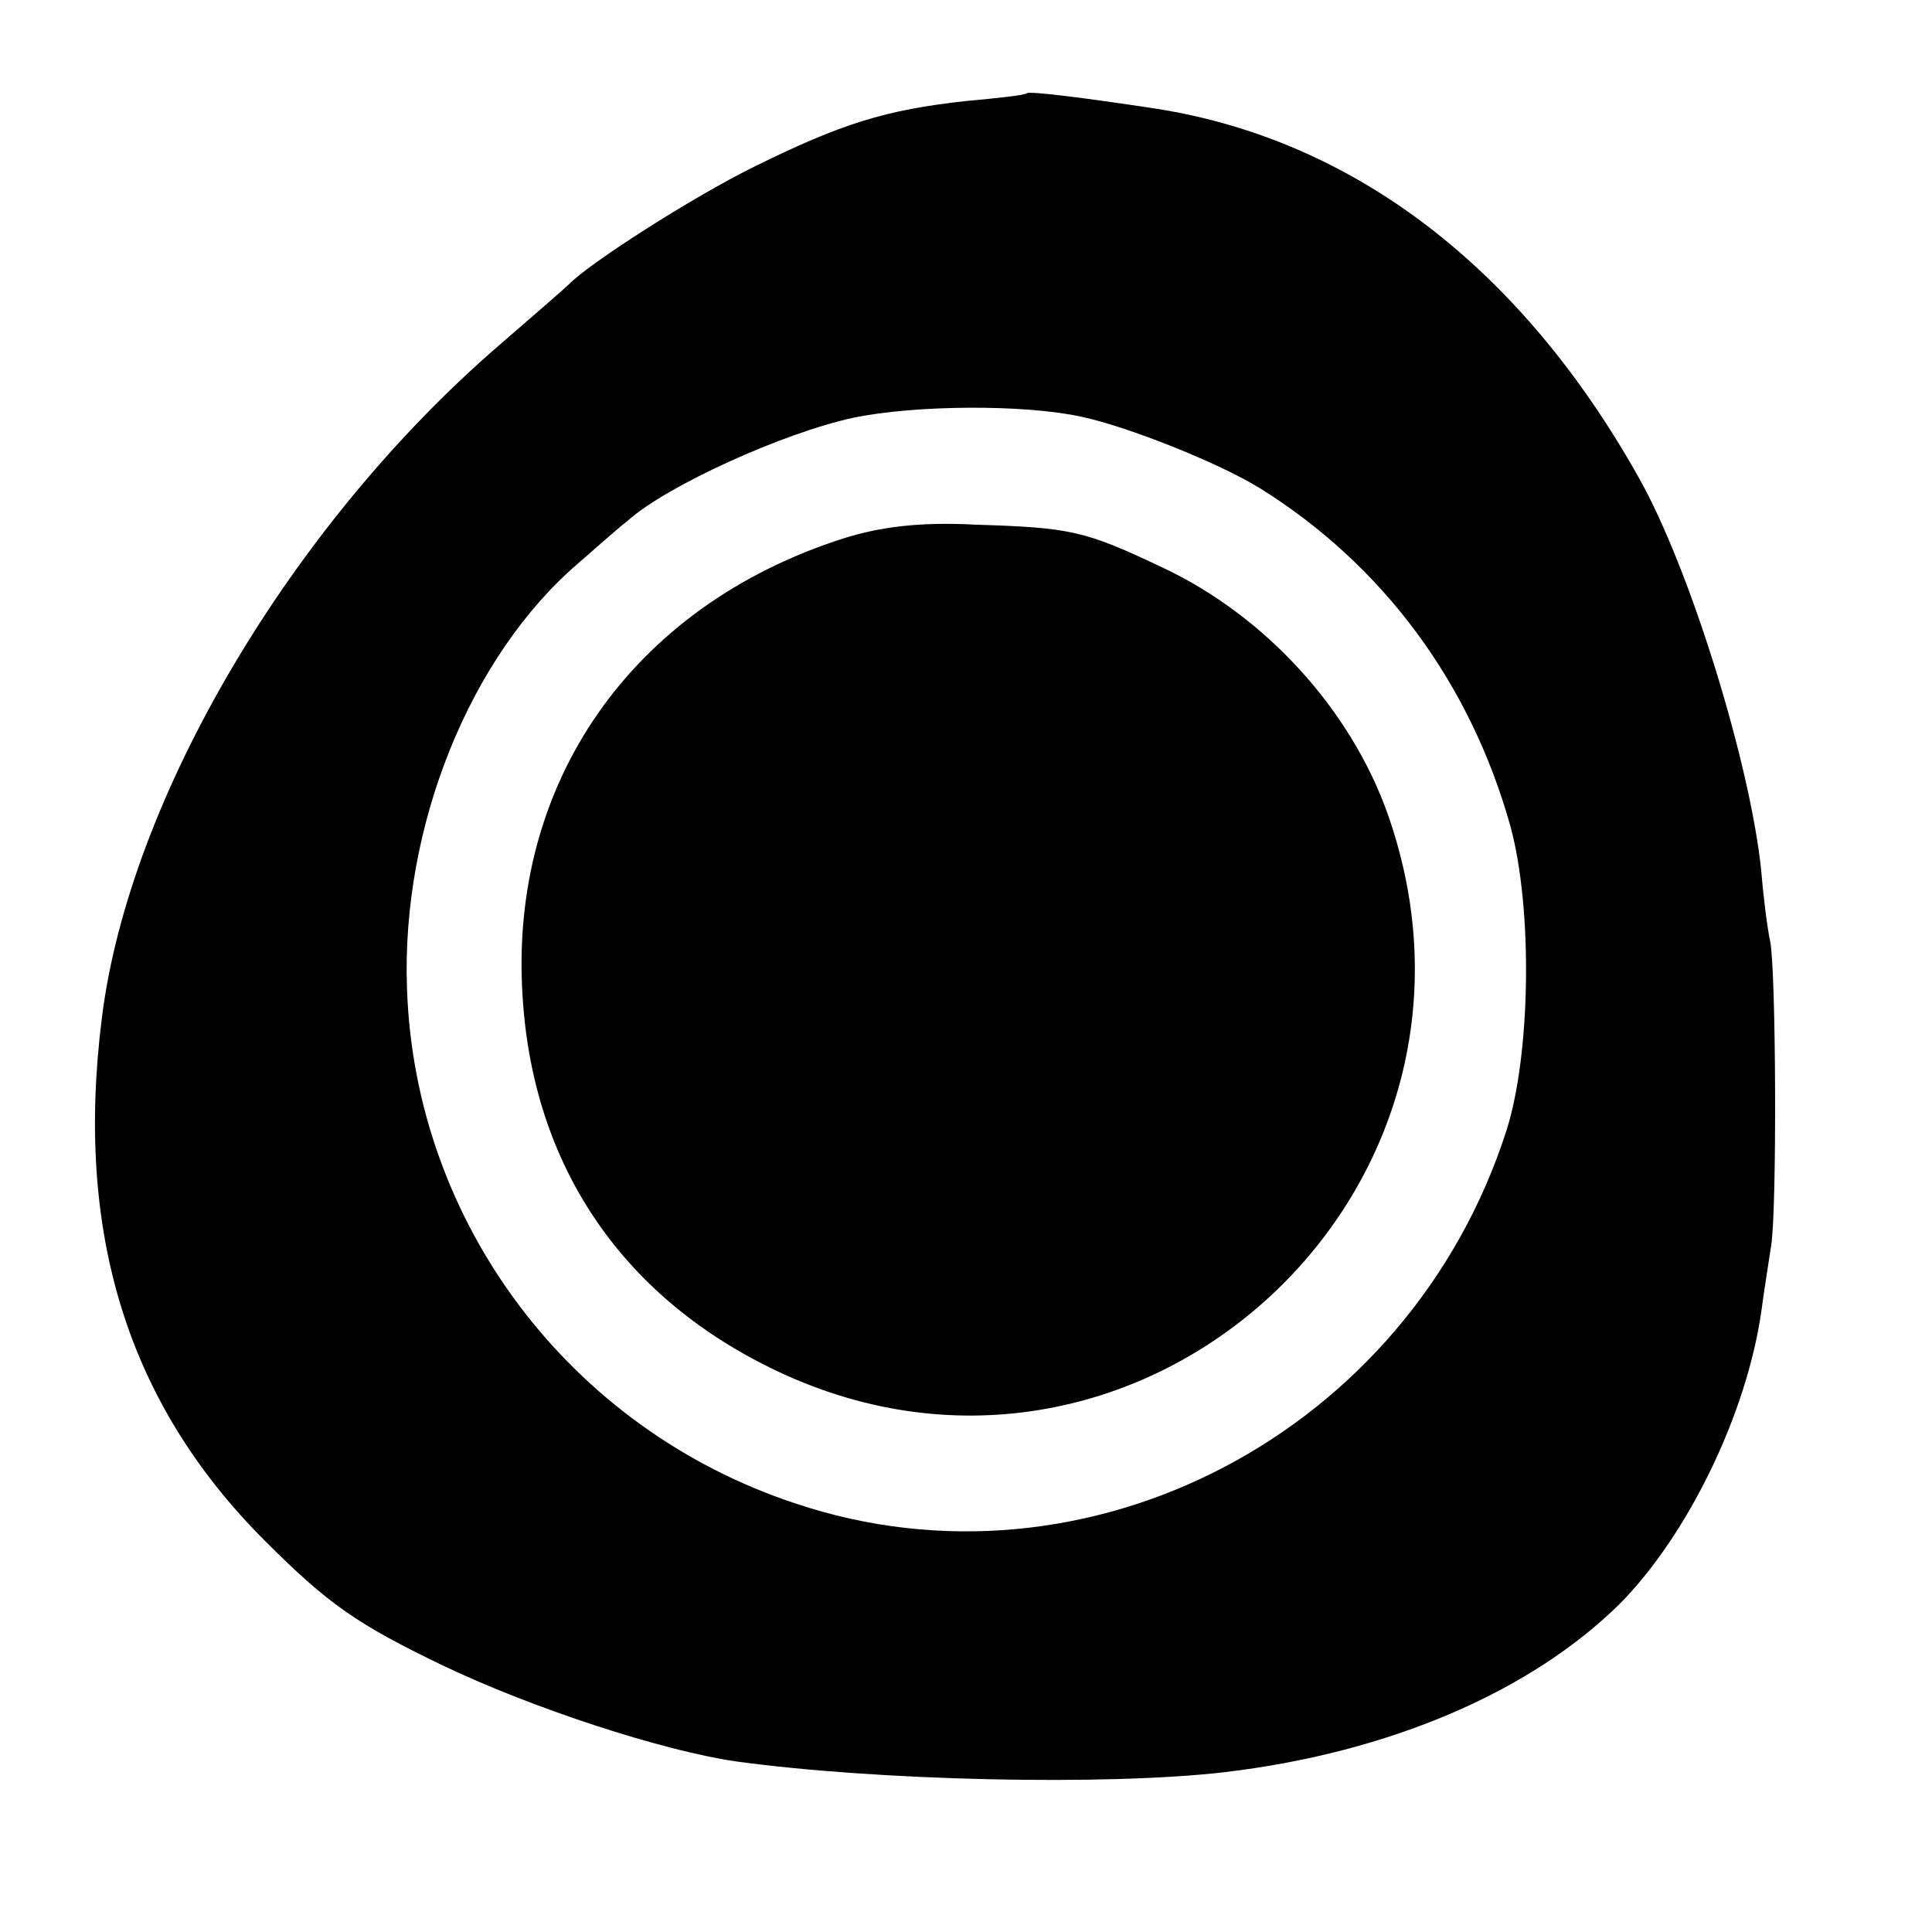
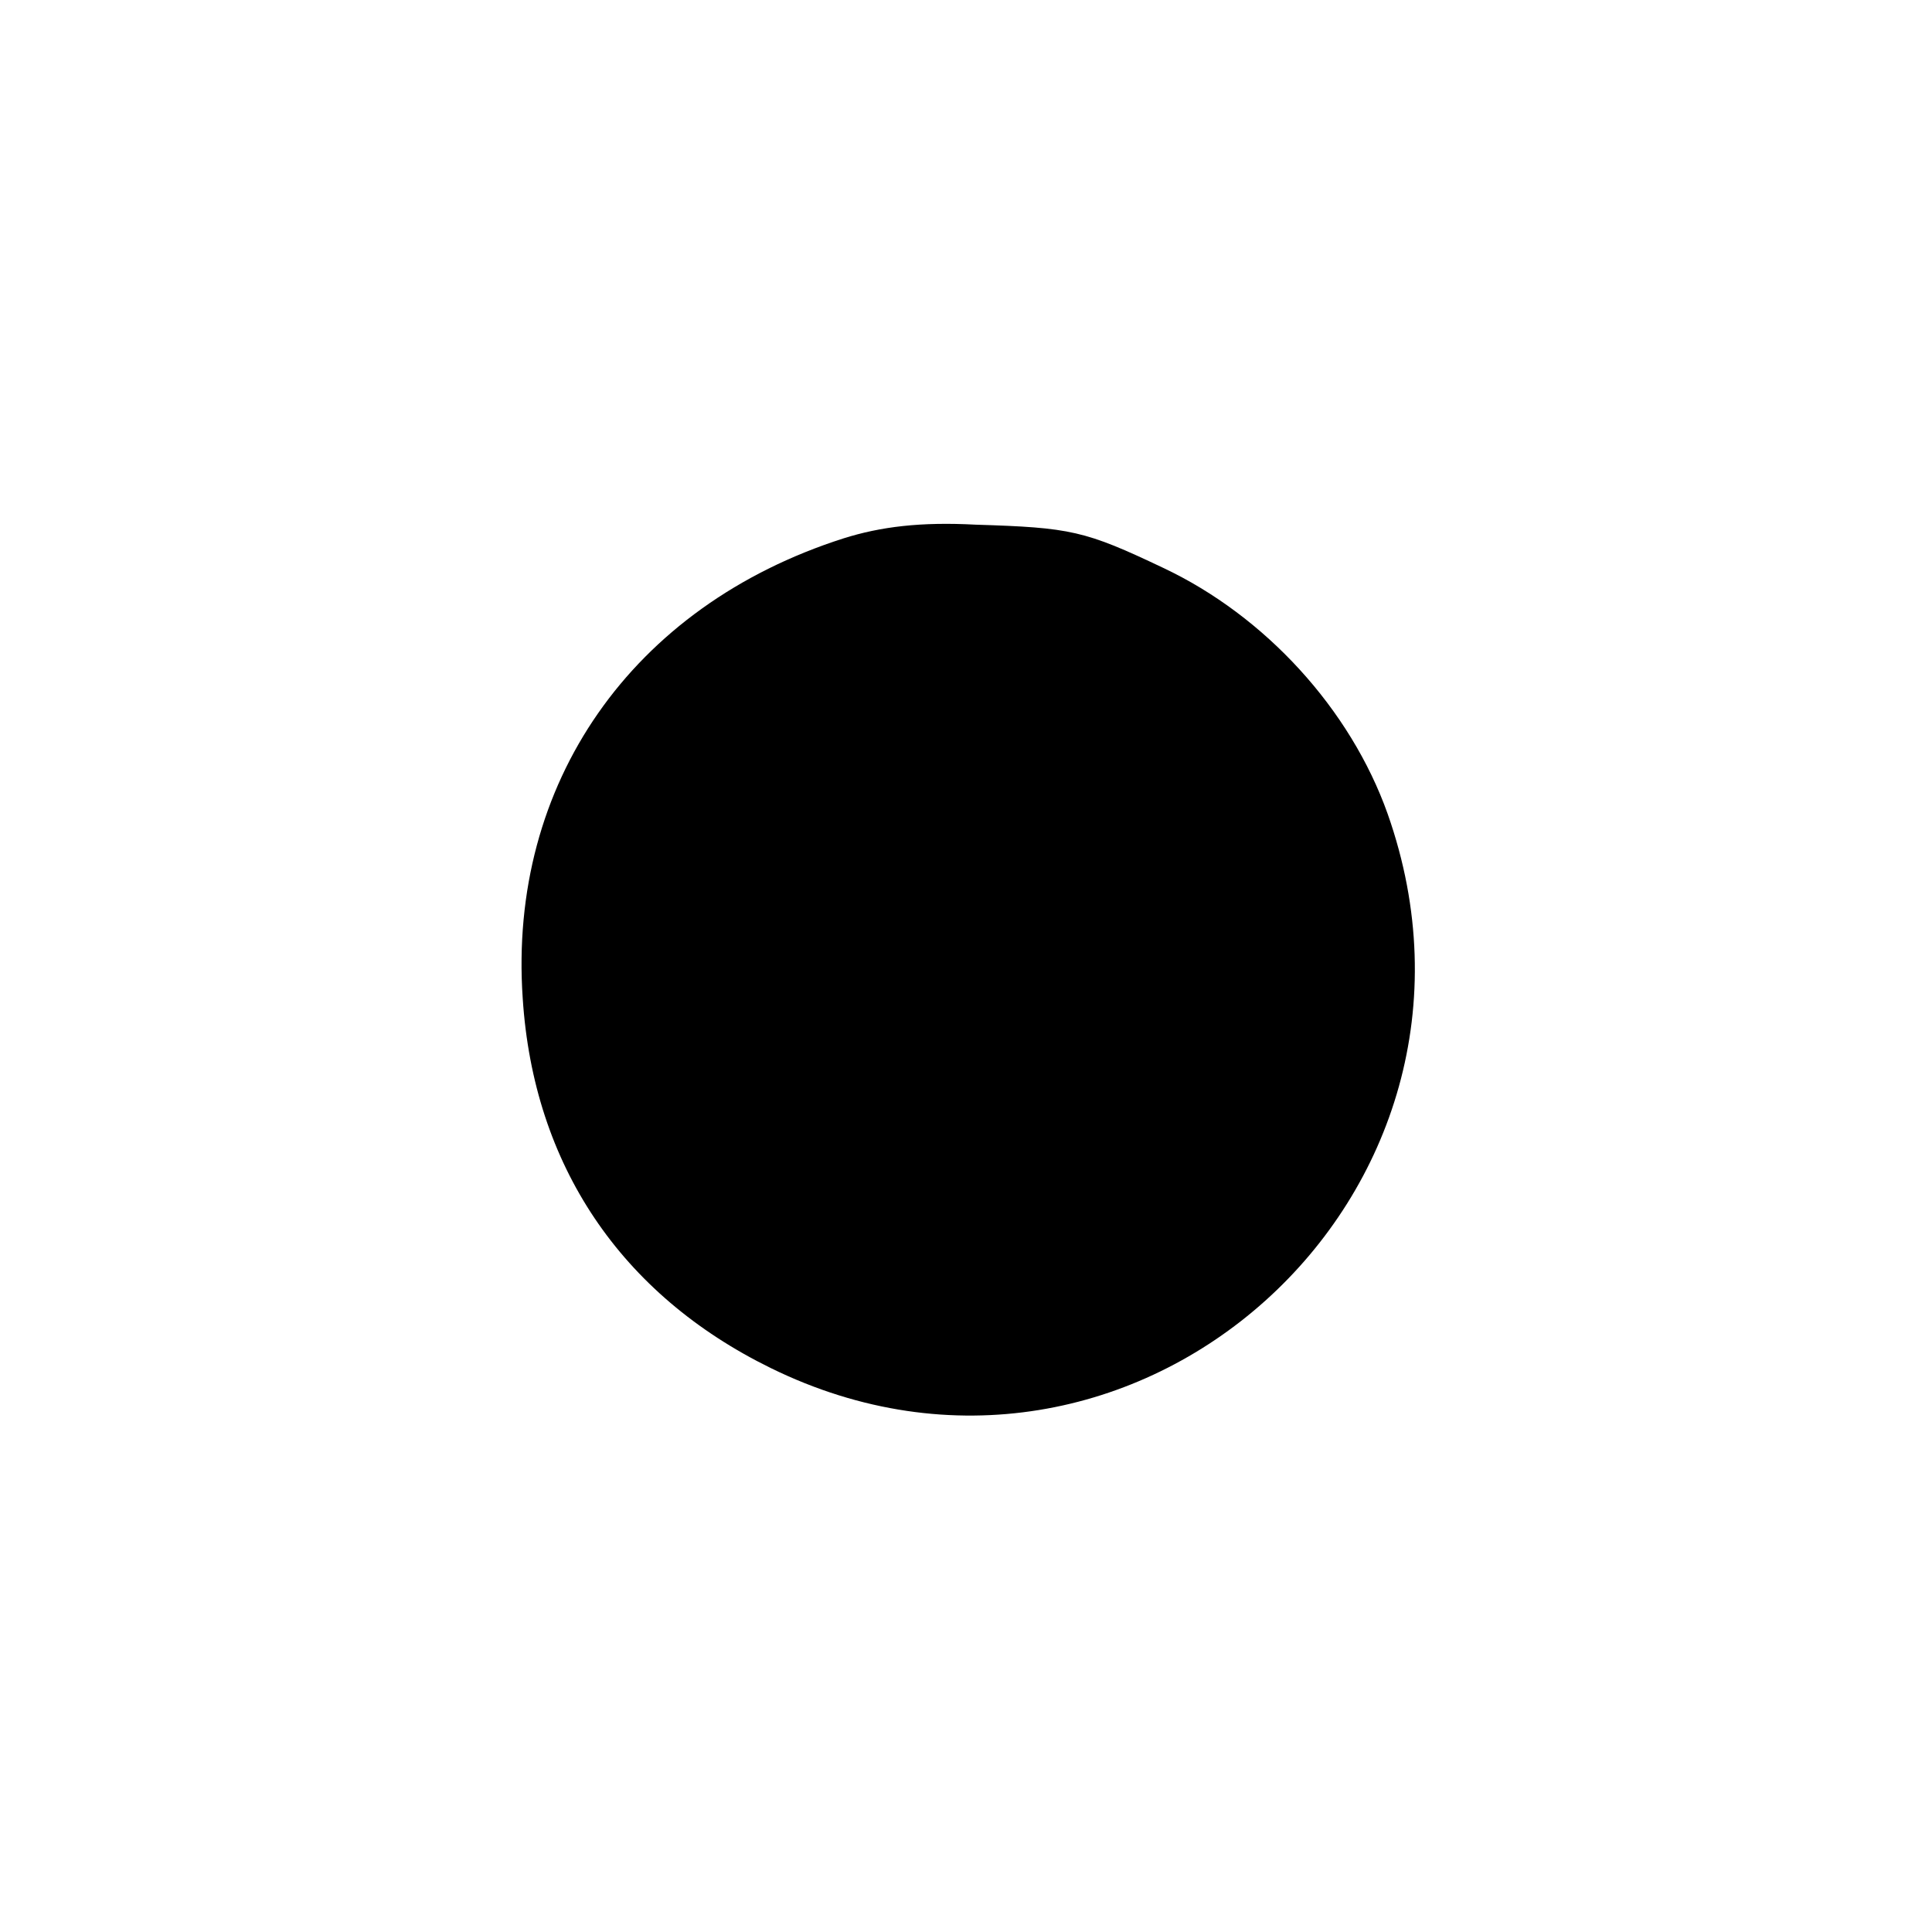
<svg xmlns="http://www.w3.org/2000/svg" version="1.0" width="197pt" height="197pt" viewBox="0 0 197 197" preserveAspectRatio="xMidYMid meet">
  <g transform="translate(0,197) scale(0.1,-0.1)" fill="#000000" stroke="none">
-     <path d="M1047 1875 c-1 -2 -29 -5 -62 -8 -82 -9 -127 -23 -216 -67 -63 -31 -169 -99 -189 -120 -3 -3 -35 -31 -71 -62 -212 -183 -377 -462 -405 -685 -28 -220 26 -394 166 -534 65 -65 94 -85 181 -127 92 -44 224 -87 299 -98 146 -20 379 -25 499 -11 168 20 312 82 403 172 69 70 129 193 144 298 3 23 8 53 10 67 6 37 5 281 -1 310 -3 14 -7 46 -9 71 -11 110 -73 310 -125 402 -120 214 -290 344 -491 376 -79 12 -129 18 -133 16z m56 -330 c47 -10 140 -47 182 -73 125 -78 214 -198 255 -344 23 -84 21 -233 -4 -311 -99 -308 -427 -480 -725 -380 -230 76 -388 286 -396 525 -6 165 64 339 175 434 14 12 36 32 50 43 40 36 160 90 230 105 62 13 174 14 233 1z" />
-     <path d="M860 1421 c-216 -69 -342 -250 -327 -469 11 -170 100 -302 253 -377 369 -181 766 176 629 565 -38 107 -125 202 -229 251 -80 38 -94 41 -191 44 -56 3 -97 -2 -135 -14z" />
+     <path d="M860 1421 c-216 -69 -342 -250 -327 -469 11 -170 100 -302 253 -377 369 -181 766 176 629 565 -38 107 -125 202 -229 251 -80 38 -94 41 -191 44 -56 3 -97 -2 -135 -14" />
  </g>
</svg>